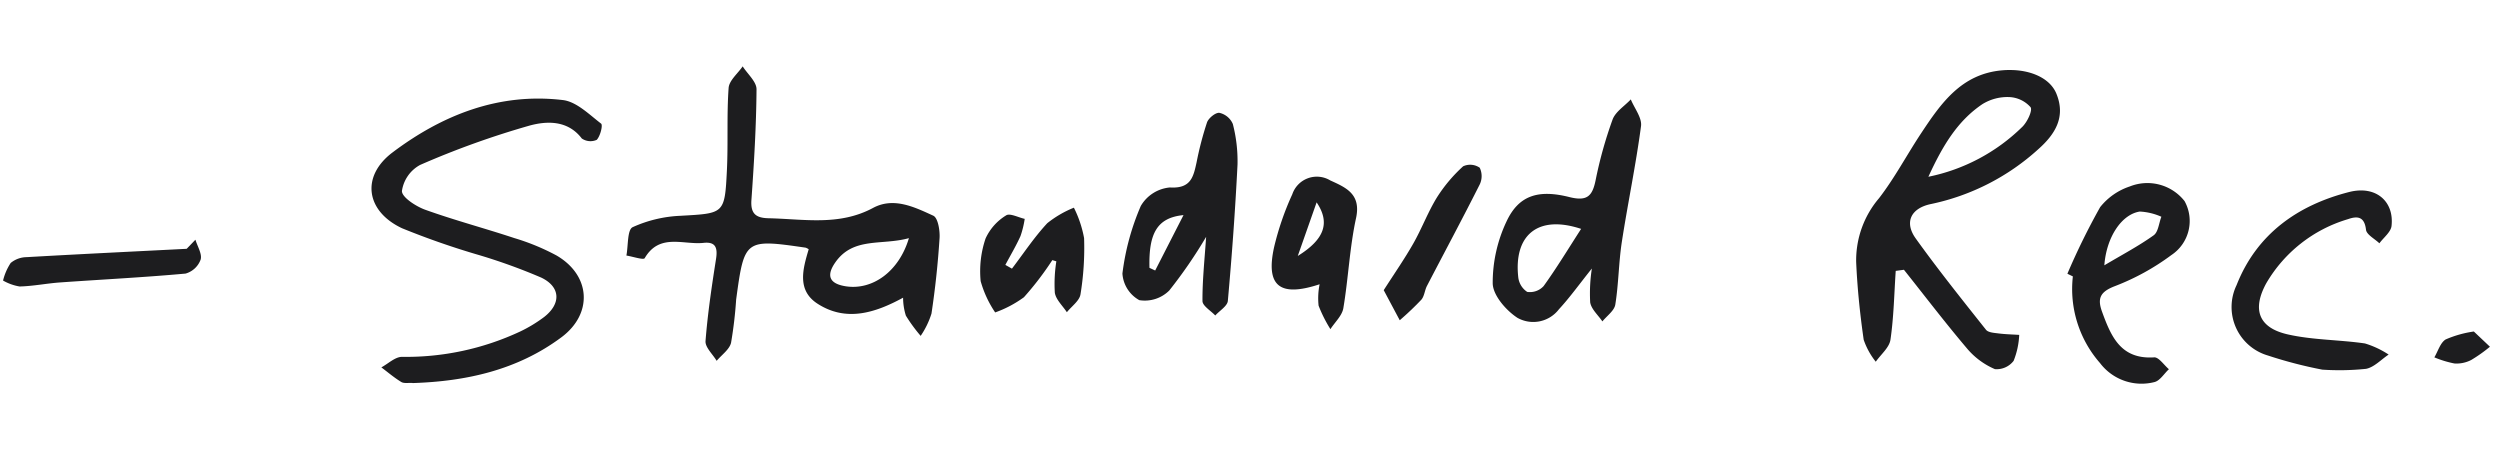
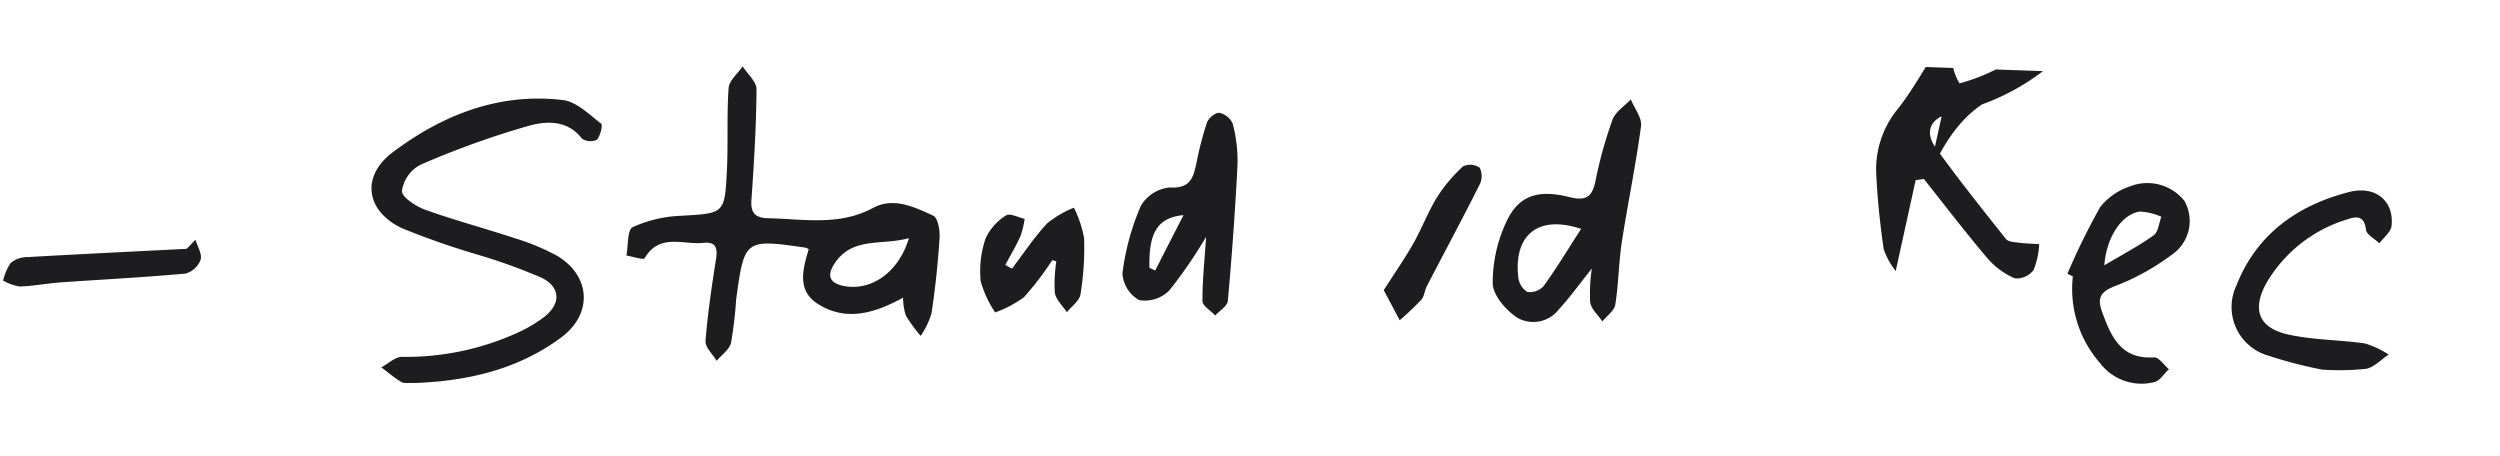
<svg xmlns="http://www.w3.org/2000/svg" width="213.848" height="38.986" viewBox="0 0 213.848 38.986">
  <defs>
    <clipPath id="clip-path">
      <rect id="Rectangle_569" data-name="Rectangle 569" width="212.875" height="31.576" fill="#1d1d1f" />
    </clipPath>
  </defs>
  <g id="Group_1061" data-name="Group 1061" transform="matrix(0.999, 0.035, -0.035, 0.999, 1.102, 0)">
    <g id="Group_1060" data-name="Group 1060" transform="translate(0 0)" clip-path="url(#clip-path)">
      <path id="Path_541" data-name="Path 541" d="M89.161,23.587c-2.388,1.414-4.817,2.245-7.29.777-1.853-1.1-1.356-2.971-.928-4.638a1.3,1.3,0,0,0-.265-.125c-5.228-.571-5.269-.545-5.789,4.652a35.938,35.938,0,0,1-.306,3.706c-.121.585-.769,1.061-1.177,1.587-.356-.555-1.034-1.124-1.011-1.662.1-2.352.368-4.7.651-7.039.113-.935-.055-1.5-1.11-1.349-1.721.249-3.8-.726-4.994,1.488-.094.173-1.027-.105-1.57-.173.131-.847-.007-2.2.446-2.442a10.989,10.989,0,0,1,4.049-1.118c3.738-.344,3.791-.274,3.844-4.01.034-2.355-.186-4.715-.1-7.066.024-.643.739-1.261,1.138-1.891.438.64,1.235,1.271,1.253,1.923.087,3.157.008,6.321-.105,9.479-.042,1.186.447,1.524,1.524,1.51,3.015-.04,6.061.463,8.9-1.195,1.73-1.011,3.538-.2,5.175.483.409.169.625,1.255.605,1.91-.064,2.159-.217,4.32-.465,6.466a7.134,7.134,0,0,1-.858,1.94,13.524,13.524,0,0,1-1.325-1.684,5.138,5.138,0,0,1-.292-1.528m.318-5.111c-2.3.726-4.763.037-6.224,2.3-.761,1.178-.421,1.842.978,2.008,2.27.268,4.493-1.4,5.246-4.307" transform="translate(-12.138 -0.796)" fill="#1d1d1f" />
-       <path id="Path_542" data-name="Path 542" d="M197.95,17.531c-.064,1.967-.028,3.945-.244,5.895-.075.678-.775,1.287-1.19,1.927a6.224,6.224,0,0,1-1.1-1.844c-.393-2.189-.7-4.4-.875-6.62a8.191,8.191,0,0,1,1.768-5.535c1.282-1.791,2.251-3.8,3.406-5.683,1.606-2.618,3.26-5.188,6.727-5.616,2.14-.264,4.074.41,4.716,1.831.886,1.961.024,3.471-1.381,4.806a19.629,19.629,0,0,1-9.01,5.009c-1.691.41-2.259,1.623-1.205,2.99,2.006,2.6,4.154,5.1,6.286,7.6.2.23.7.239,1.063.273.594.055,1.195.046,1.792.064a6.794,6.794,0,0,1-.4,2.235,1.83,1.83,0,0,1-1.577.767,6.42,6.42,0,0,1-2.4-1.632c-1.953-2.142-3.792-4.388-5.677-6.593l-.7.12m2.507-8.146a16.011,16.011,0,0,0,7.885-4.549c.412-.426.85-1.445.647-1.71a2.576,2.576,0,0,0-1.851-.8A4.076,4.076,0,0,0,204.87,3c-2.108,1.527-3.3,3.721-4.414,6.389" transform="translate(-36.118 0)" fill="#1d1d1f" />
+       <path id="Path_542" data-name="Path 542" d="M197.95,17.531a6.224,6.224,0,0,1-1.1-1.844c-.393-2.189-.7-4.4-.875-6.62a8.191,8.191,0,0,1,1.768-5.535c1.282-1.791,2.251-3.8,3.406-5.683,1.606-2.618,3.26-5.188,6.727-5.616,2.14-.264,4.074.41,4.716,1.831.886,1.961.024,3.471-1.381,4.806a19.629,19.629,0,0,1-9.01,5.009c-1.691.41-2.259,1.623-1.205,2.99,2.006,2.6,4.154,5.1,6.286,7.6.2.23.7.239,1.063.273.594.055,1.195.046,1.792.064a6.794,6.794,0,0,1-.4,2.235,1.83,1.83,0,0,1-1.577.767,6.42,6.42,0,0,1-2.4-1.632c-1.953-2.142-3.792-4.388-5.677-6.593l-.7.12m2.507-8.146a16.011,16.011,0,0,0,7.885-4.549c.412-.426.85-1.445.647-1.71a2.576,2.576,0,0,0-1.851-.8A4.076,4.076,0,0,0,204.87,3c-2.108,1.527-3.3,3.721-4.414,6.389" transform="translate(-36.118 0)" fill="#1d1d1f" />
      <path id="Path_543" data-name="Path 543" d="M42.456,33.116c-.367-.012-.736.082-.976-.052-.612-.342-1.167-.786-1.745-1.189.574-.335,1.136-.934,1.725-.962A23.044,23.044,0,0,0,51.483,28.4a11.95,11.95,0,0,0,2.02-1.32c1.422-1.186,1.327-2.624-.366-3.363A49.342,49.342,0,0,0,47.838,22a67.924,67.924,0,0,1-6.743-2.082c-3.155-1.344-3.7-4.32-1.039-6.466C44.2,10.1,48.981,8.009,54.462,8.471c1.169.1,2.289,1.155,3.335,1.9.169.121-.031,1.069-.325,1.4A1.311,1.311,0,0,1,56.19,11.7c-1.261-1.545-3.068-1.388-4.477-.956a73.787,73.787,0,0,0-9.267,3.7,3.032,3.032,0,0,0-1.48,2.283c0,.53,1.238,1.276,2.048,1.536,2.537.813,5.145,1.406,7.7,2.155a19.237,19.237,0,0,1,3.652,1.356c3,1.594,3.323,4.873.673,6.992-3.677,2.94-8.027,4.054-12.589,4.358" transform="translate(-7.122 -1.561)" fill="#1d1d1f" />
      <path id="Path_544" data-name="Path 544" d="M164.905,19.038c-1.077,1.448-1.829,2.586-2.714,3.611a2.763,2.763,0,0,1-3.524.856c-.993-.6-2.155-1.844-2.216-2.864a12.253,12.253,0,0,1,1-5.355c.949-2.222,2.568-2.848,5.291-2.264,1.524.327,1.969-.133,2.2-1.517a36.034,36.034,0,0,1,1.267-5.238c.226-.684.986-1.192,1.5-1.781.338.754,1.024,1.542.954,2.257-.323,3.33-.9,6.634-1.294,9.959-.21,1.783-.147,3.6-.371,5.379-.066.528-.686.986-1.053,1.477-.382-.524-.974-1-1.1-1.582a13.95,13.95,0,0,1,.044-2.939m-1.041-3.329c-3.751-1.1-5.741.743-5.234,4.3a1.73,1.73,0,0,0,.811,1.251,1.585,1.585,0,0,0,1.387-.546c1.046-1.56,1.963-3.207,3.037-5.006" transform="translate(-29.047 -0.833)" fill="#1d1d1f" />
      <path id="Path_545" data-name="Path 545" d="M124.587,18.045a40.359,40.359,0,0,1-3,4.712,2.964,2.964,0,0,1-2.534.914,2.808,2.808,0,0,1-1.522-2.226,21.017,21.017,0,0,1,1.368-5.831,3.214,3.214,0,0,1,2.435-1.672c1.812.05,1.98-.988,2.209-2.244a28.045,28.045,0,0,1,.77-3.432c.121-.379.717-.892,1.035-.853a1.639,1.639,0,0,1,1.176.91,12.7,12.7,0,0,1,.524,3.461c-.059,3.9-.206,7.792-.419,11.684-.024.446-.673.859-1.032,1.287-.4-.4-1.12-.784-1.137-1.2-.074-1.787.059-3.583.121-5.513m-4.757,2.834.5.212c.718-1.537,1.437-3.072,2.257-4.824-2.246.3-2.933,1.651-2.754,4.612" transform="translate(-21.824 -1.377)" fill="#1d1d1f" />
      <path id="Path_546" data-name="Path 546" d="M216.773,19.366a58.788,58.788,0,0,1,2.6-5.79,5.4,5.4,0,0,1,2.472-1.859,4.048,4.048,0,0,1,4.728,1.085,3.5,3.5,0,0,1-.967,4.659,20.218,20.218,0,0,1-4.745,2.829c-1.235.528-1.467,1.094-1.01,2.224.845,2.09,1.745,4.031,4.589,3.745.4-.04.864.629,1.3.97-.4.394-.731,1.013-1.2,1.143a4.459,4.459,0,0,1-4.712-1.466,9.61,9.61,0,0,1-2.58-7.326l-.476-.213m3.13-.827c1.531-.985,2.9-1.767,4.137-2.721.384-.3.407-1.059.6-1.607a5.183,5.183,0,0,0-1.859-.38c-1.533.286-2.779,2.265-2.873,4.708" transform="translate(-40.251 -2.113)" fill="#1d1d1f" />
      <path id="Path_547" data-name="Path 547" d="M242.083,26.8a37.289,37.289,0,0,1-4.677-1.042,4.32,4.32,0,0,1-2.9-5.927c1.568-4.43,4.985-7.021,9.347-8.3,2.277-.667,3.891.673,3.728,2.776-.042.528-.643,1.014-.987,1.519-.414-.371-1.122-.7-1.186-1.122-.172-1.137-.785-1.156-1.572-.849a12.057,12.057,0,0,0-6.8,5.734c-1.151,2.3-.5,3.824,1.987,4.3,2.166.414,4.429.3,6.634.544a7.742,7.742,0,0,1,2.061.881c-.625.447-1.2,1.127-1.887,1.287a21.964,21.964,0,0,1-3.748.2" transform="translate(-43.482 -2.109)" fill="#1d1d1f" />
-       <path id="Path_548" data-name="Path 548" d="M137.332,22.955c-3.4,1.257-4.614.289-4.006-3.028a24.241,24.241,0,0,1,1.4-4.586,2.216,2.216,0,0,1,3.2-1.3c1.362.567,2.7,1.061,2.322,3.153-.461,2.545-.475,5.167-.816,7.738-.085.645-.682,1.222-1.042,1.831a11.808,11.808,0,0,1-1.082-1.973,6.038,6.038,0,0,1,.024-1.838m-.5-7L135.379,20.6c2.239-1.5,2.693-2.936,1.448-4.642" transform="translate(-24.728 -2.561)" fill="#1d1d1f" />
      <path id="Path_549" data-name="Path 549" d="M108.721,22.45a26.147,26.147,0,0,1-2.32,3.264,9.62,9.62,0,0,1-2.414,1.386,9.185,9.185,0,0,1-1.335-2.634,8.713,8.713,0,0,1,.293-3.662,4.5,4.5,0,0,1,1.688-2.036c.306-.226,1.055.143,1.6.242a8.03,8.03,0,0,1-.311,1.489c-.352.857-.8,1.673-1.207,2.506l.576.3c.949-1.341,1.813-2.756,2.885-3.992a9.043,9.043,0,0,1,2.23-1.407,9.728,9.728,0,0,1,.963,2.572,24.628,24.628,0,0,1-.139,4.817c-.068.561-.725,1.05-1.112,1.573-.379-.54-.972-1.039-1.088-1.63a12.32,12.32,0,0,1,.036-2.691l-.346-.092" transform="translate(-19.046 -3.324)" fill="#1d1d1f" />
      <path id="Path_550" data-name="Path 550" d="M16.329,24.5c.191.568.629,1.2.506,1.686a1.936,1.936,0,0,1-1.246,1.242c-3.557.451-7.133.754-10.7,1.133-1.156.123-2.3.4-3.458.468A4.235,4.235,0,0,1,0,28.571a4.789,4.789,0,0,1,.6-1.526A2.167,2.167,0,0,1,1.938,26.5c4.554-.422,9.113-.8,13.671-1.194l.721-.805" transform="translate(0 -4.549)" fill="#1d1d1f" />
      <path id="Path_551" data-name="Path 551" d="M145.034,22.922c.849-1.436,1.682-2.725,2.39-4.078.686-1.311,1.157-2.739,1.888-4.021a13,13,0,0,1,2.142-2.731,1.436,1.436,0,0,1,1.423.074,1.653,1.653,0,0,1,.036,1.46c-1.358,2.949-2.795,5.863-4.192,8.8-.186.388-.191.895-.449,1.209a25.226,25.226,0,0,1-1.779,1.813l-1.458-2.521" transform="translate(-26.93 -2.216)" fill="#1d1d1f" />
-       <path id="Path_552" data-name="Path 552" d="M258.918,25.761l1.422,1.254a12.7,12.7,0,0,1-1.556,1.186,2.73,2.73,0,0,1-1.425.353,8.7,8.7,0,0,1-1.74-.465c.292-.536.459-1.252.908-1.562a9.263,9.263,0,0,1,2.392-.766" transform="translate(-47.464 -4.784)" fill="#1d1d1f" />
    </g>
  </g>
</svg>